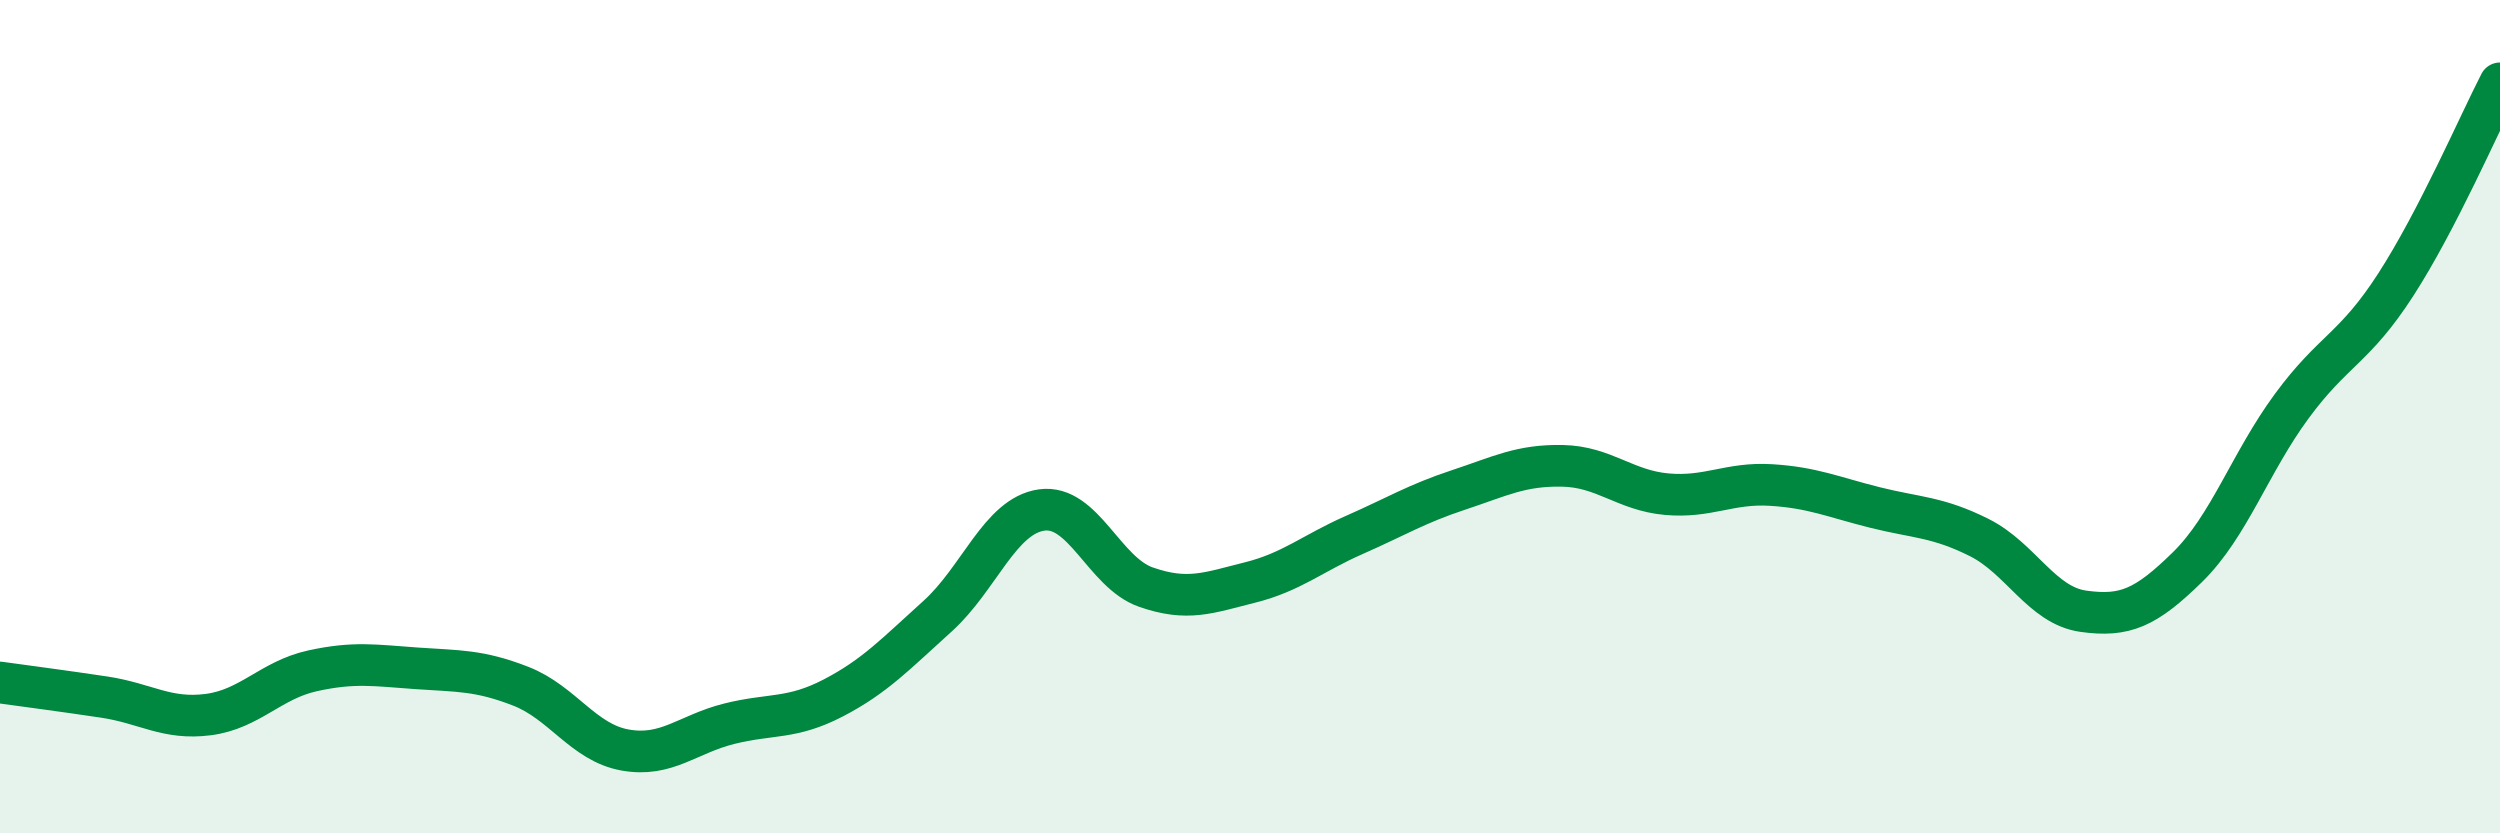
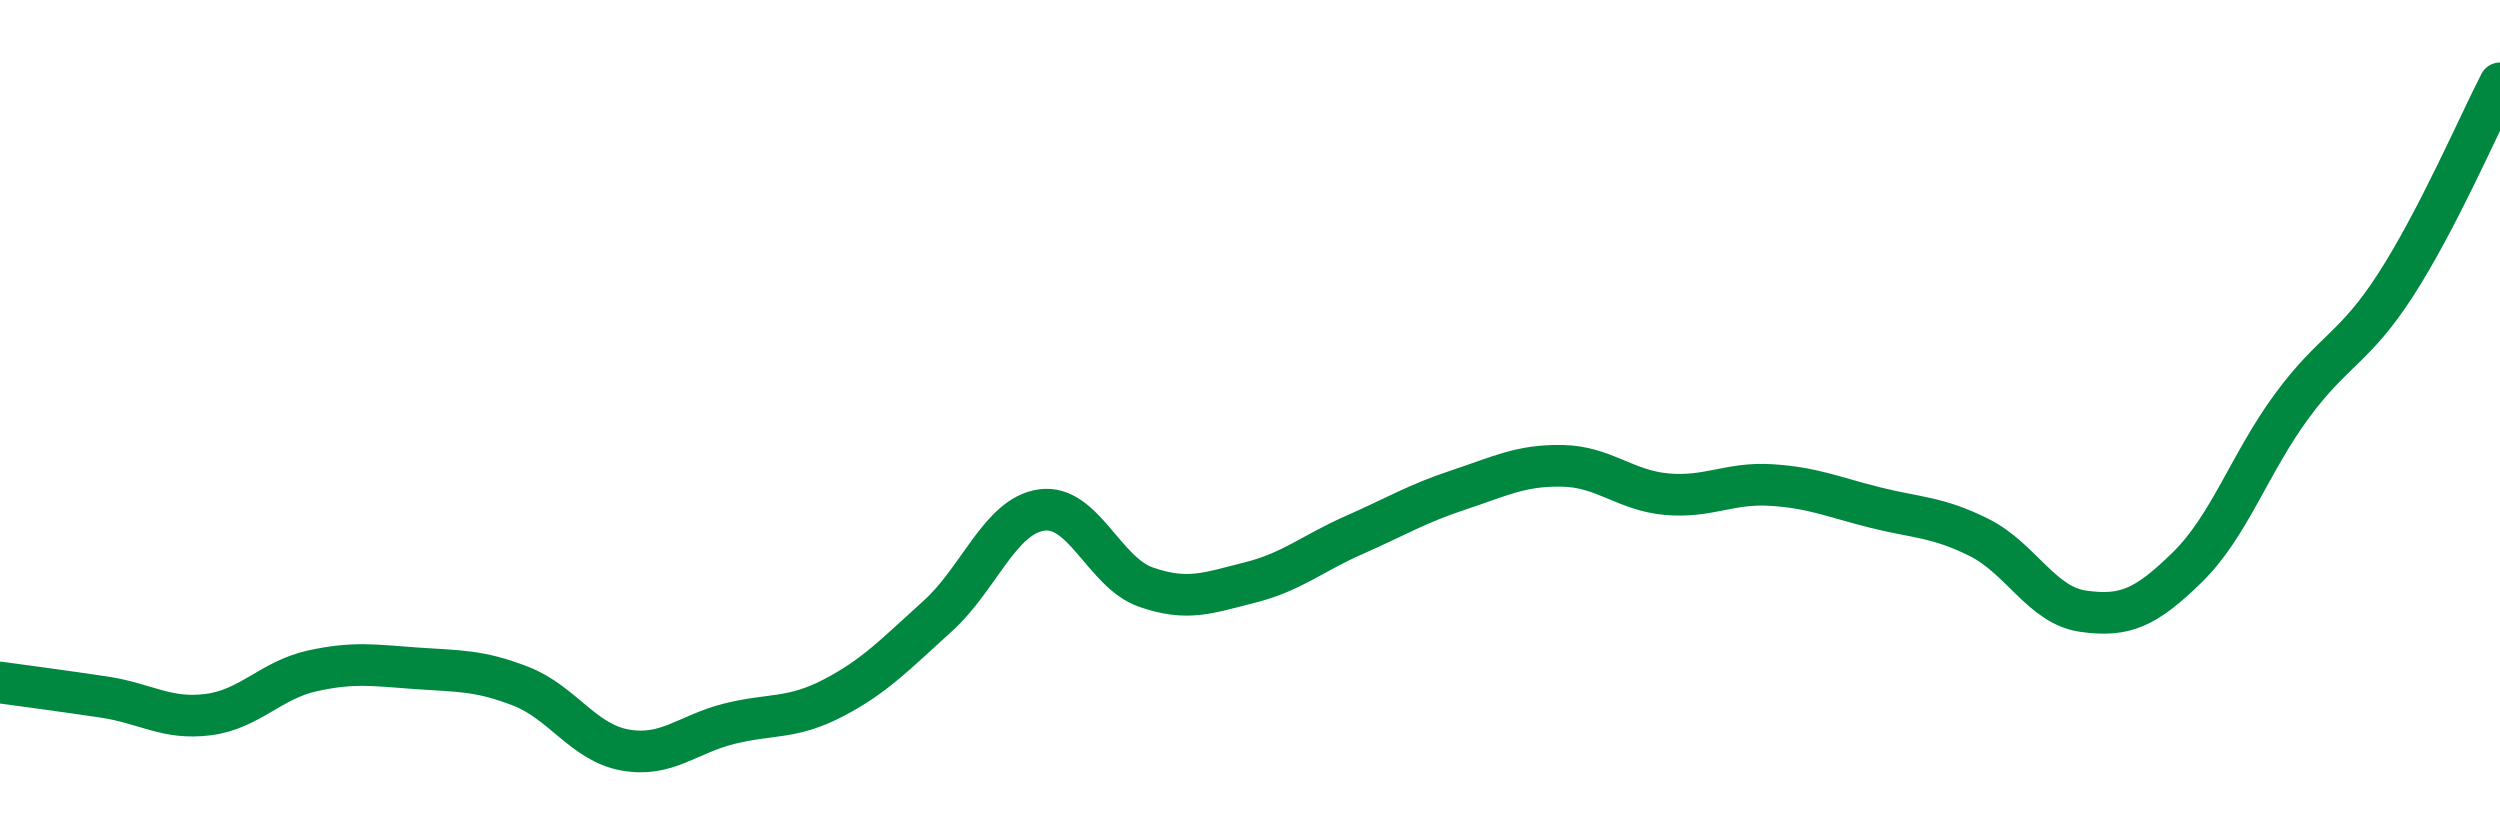
<svg xmlns="http://www.w3.org/2000/svg" width="60" height="20" viewBox="0 0 60 20">
-   <path d="M 0,16.38 C 0.5,16.45 1.5,16.58 2.5,16.73 C 3.5,16.88 4,17.28 5,17.15 C 6,17.02 6.5,16.32 7.5,16.1 C 8.5,15.88 9,15.97 10,16.04 C 11,16.11 11.5,16.08 12.5,16.47 C 13.5,16.86 14,17.82 15,18 C 16,18.18 16.5,17.62 17.5,17.37 C 18.5,17.12 19,17.27 20,16.75 C 21,16.23 21.5,15.69 22.5,14.79 C 23.5,13.89 24,12.38 25,12.24 C 26,12.1 26.5,13.74 27.5,14.09 C 28.5,14.44 29,14.23 30,13.98 C 31,13.73 31.5,13.28 32.5,12.84 C 33.5,12.4 34,12.09 35,11.76 C 36,11.43 36.5,11.16 37.5,11.18 C 38.5,11.2 39,11.77 40,11.86 C 41,11.95 41.5,11.58 42.5,11.64 C 43.5,11.7 44,11.93 45,12.18 C 46,12.43 46.5,12.4 47.5,12.9 C 48.5,13.4 49,14.53 50,14.67 C 51,14.81 51.5,14.59 52.5,13.61 C 53.5,12.63 54,11.11 55,9.75 C 56,8.39 56.5,8.38 57.5,6.83 C 58.5,5.28 59.5,2.97 60,2L60 20L0 20Z" fill="#008740" opacity="0.1" stroke-linecap="round" stroke-linejoin="round" />
  <path d="M 0,16.38 C 0.5,16.45 1.5,16.58 2.5,16.73 C 3.5,16.88 4,17.28 5,17.15 C 6,17.02 6.5,16.32 7.5,16.1 C 8.5,15.88 9,15.97 10,16.04 C 11,16.11 11.5,16.08 12.5,16.47 C 13.5,16.86 14,17.82 15,18 C 16,18.18 16.5,17.62 17.5,17.37 C 18.5,17.12 19,17.27 20,16.75 C 21,16.23 21.5,15.69 22.5,14.79 C 23.5,13.89 24,12.38 25,12.24 C 26,12.1 26.5,13.74 27.5,14.09 C 28.5,14.44 29,14.23 30,13.98 C 31,13.73 31.5,13.28 32.5,12.84 C 33.5,12.4 34,12.09 35,11.76 C 36,11.43 36.5,11.16 37.5,11.18 C 38.5,11.2 39,11.77 40,11.86 C 41,11.95 41.5,11.58 42.5,11.64 C 43.5,11.7 44,11.93 45,12.18 C 46,12.43 46.5,12.4 47.5,12.9 C 48.5,13.4 49,14.53 50,14.67 C 51,14.81 51.5,14.59 52.5,13.61 C 53.5,12.63 54,11.11 55,9.75 C 56,8.39 56.5,8.38 57.5,6.83 C 58.5,5.28 59.5,2.97 60,2" stroke="#008740" stroke-width="1" fill="none" stroke-linecap="round" stroke-linejoin="round" />
</svg>